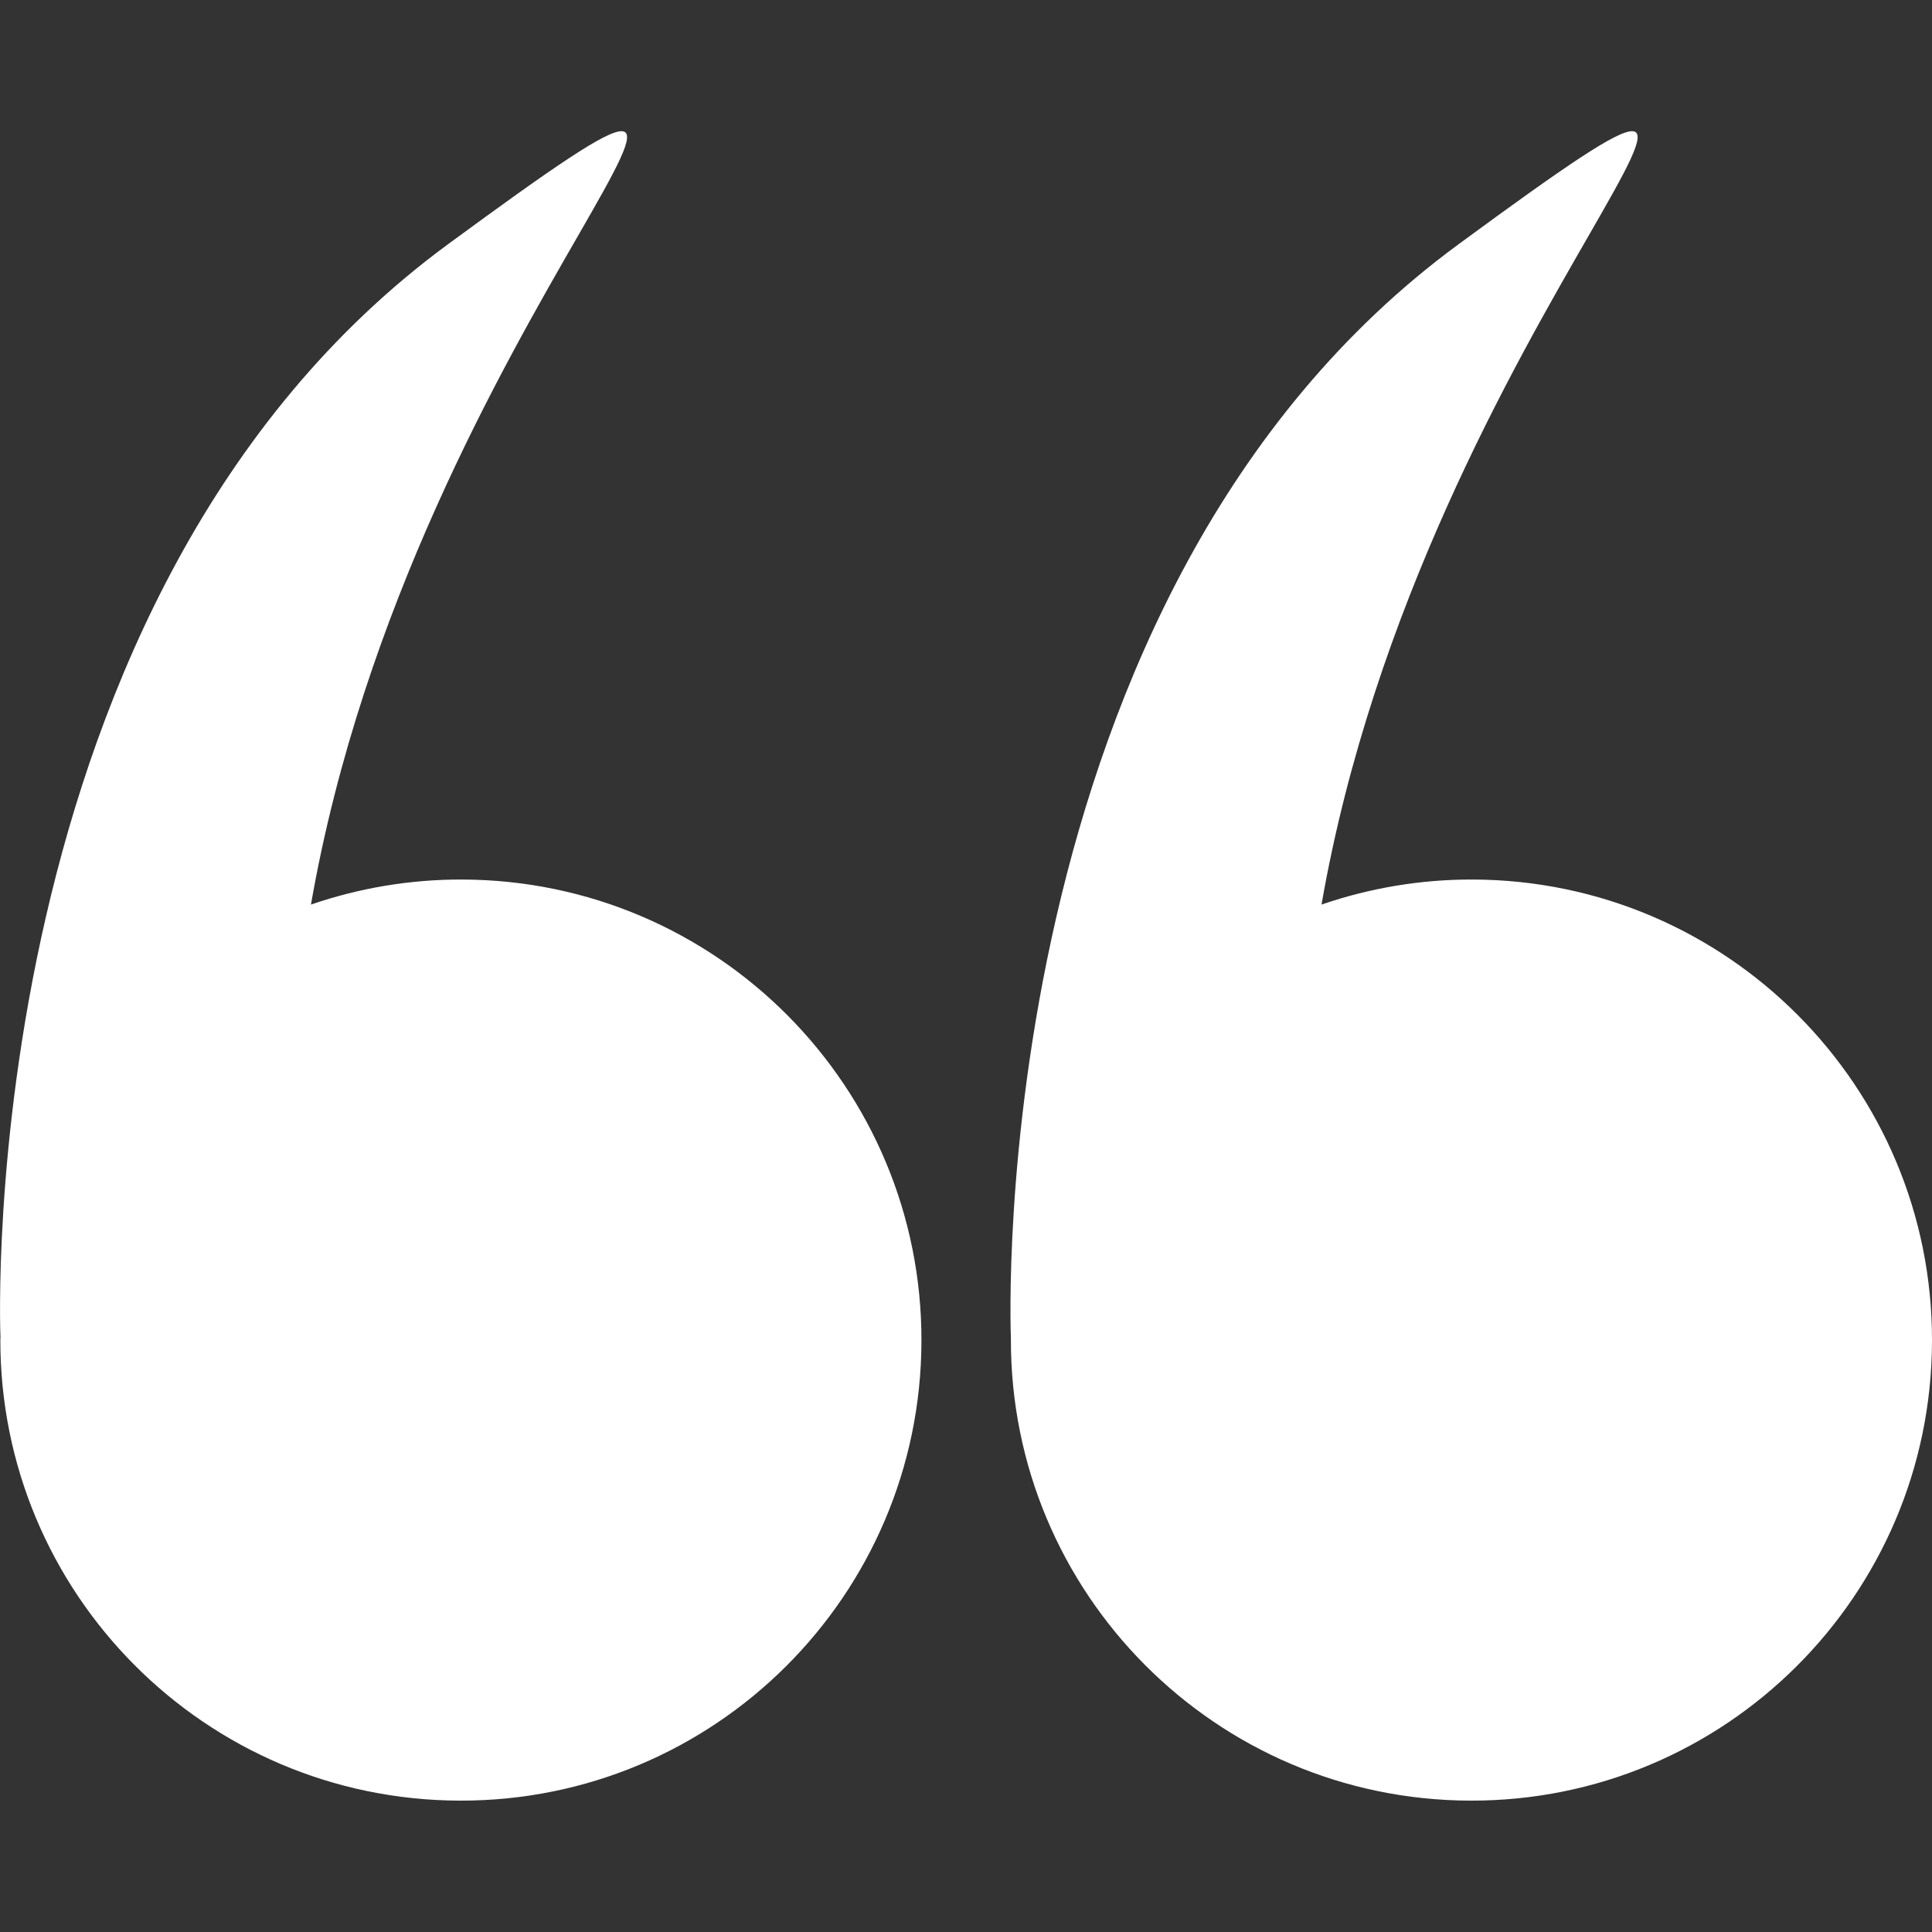
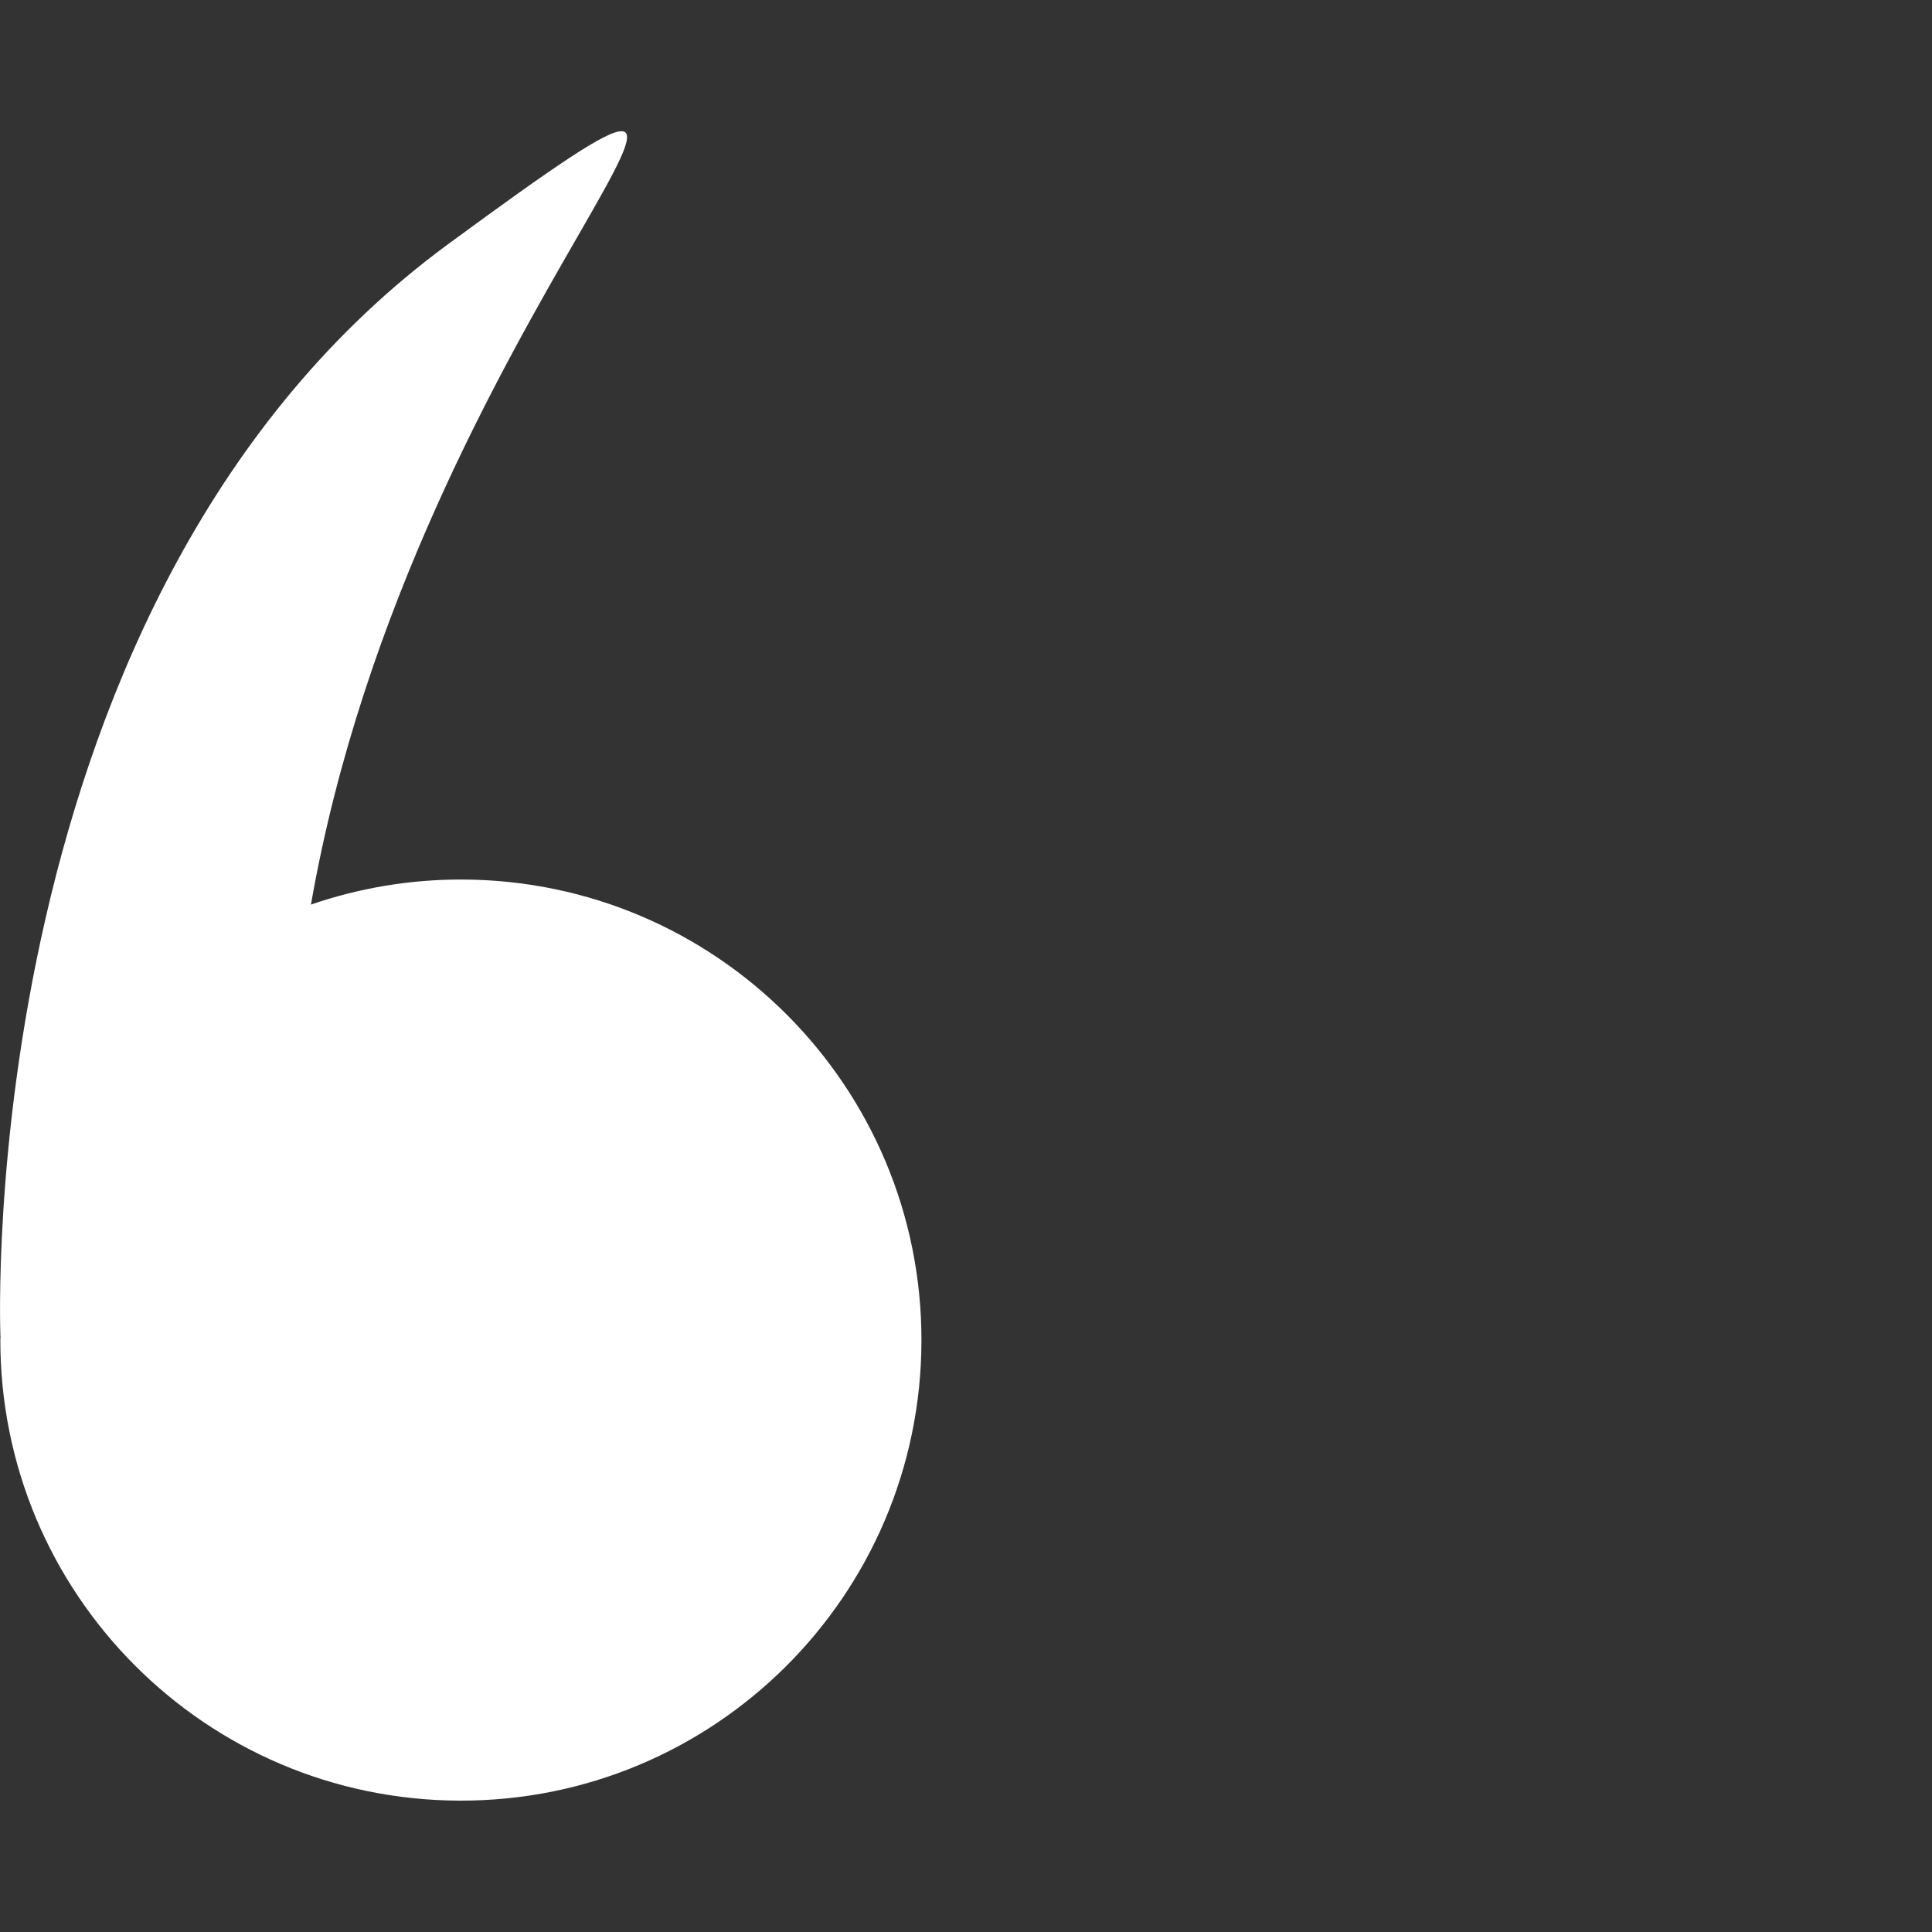
<svg xmlns="http://www.w3.org/2000/svg" version="1.1" id="Calque_1" x="0px" y="0px" viewBox="0 0 113.39 113.39" style="enable-background:new 0 0 113.39 113.39;" xml:space="preserve">
  <rect x="0" y="0" width="113.39" height="113.39" fill="#333333" stroke="none" />
  <style type="text/css">
	.st0{fill:#E95631;}
	.st1{fill:#FFFFFF;}
</style>
  <g id="Groupe_151" transform="translate(0 0)">
    <path id="Tracé_930" class="st1" d="M0.02,78.58c-0.04,14.93,12.03,27.06,26.96,27.1c14.93,0.04,27.06-12.03,27.1-26.96   c0.04-14.93-12.03-27.06-26.96-27.1c-3.02-0.01-6.02,0.49-8.87,1.47c6.07-34.79,33.2-57.23,8.05-38.76   C-1.59,34.81-0.01,77.76,0.03,78.54C0.03,78.56,0.02,78.56,0.02,78.58z" />
-     <path id="Tracé_931" class="st1" d="M59.33,78.58c-0.04,14.93,12.03,27.06,26.96,27.1c14.93,0.04,27.06-12.03,27.1-26.96   s-12.03-27.06-26.96-27.1c-3.02-0.01-6.02,0.49-8.87,1.47c6.07-34.79,33.2-57.23,8.05-38.76C57.71,34.81,59.3,77.76,59.33,78.54   C59.33,78.56,59.33,78.56,59.33,78.58z" />
  </g>
</svg>